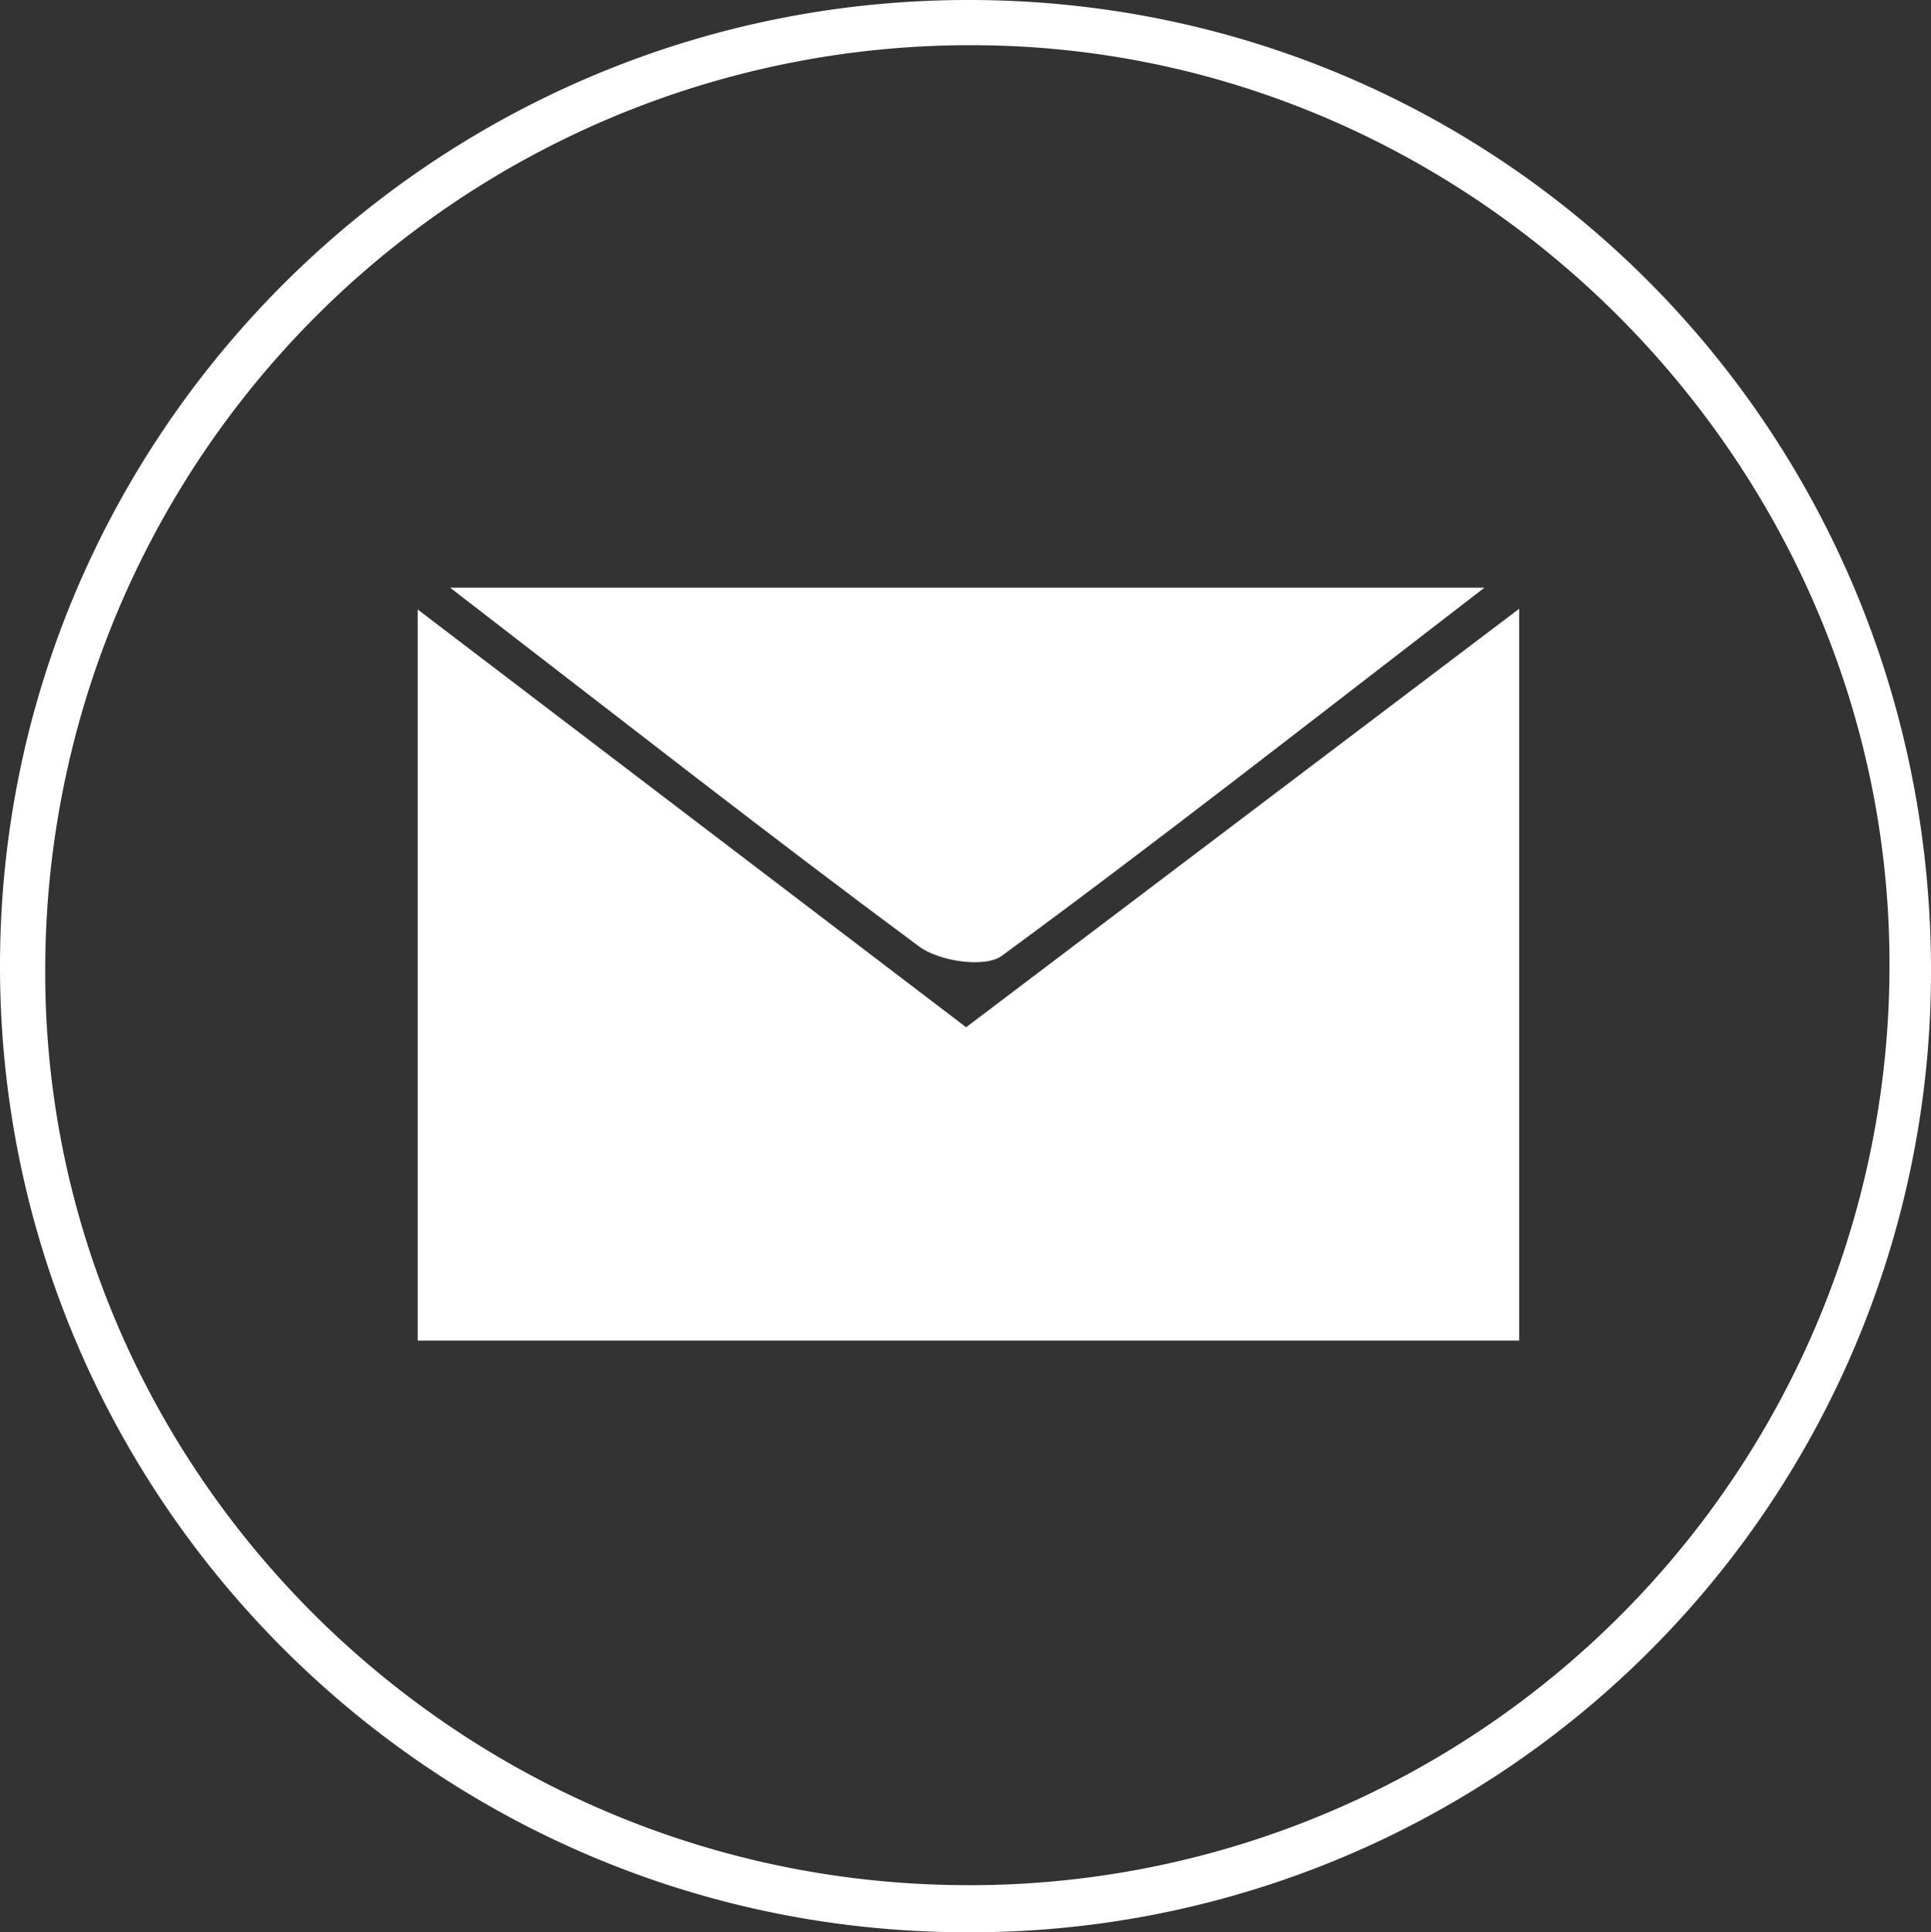
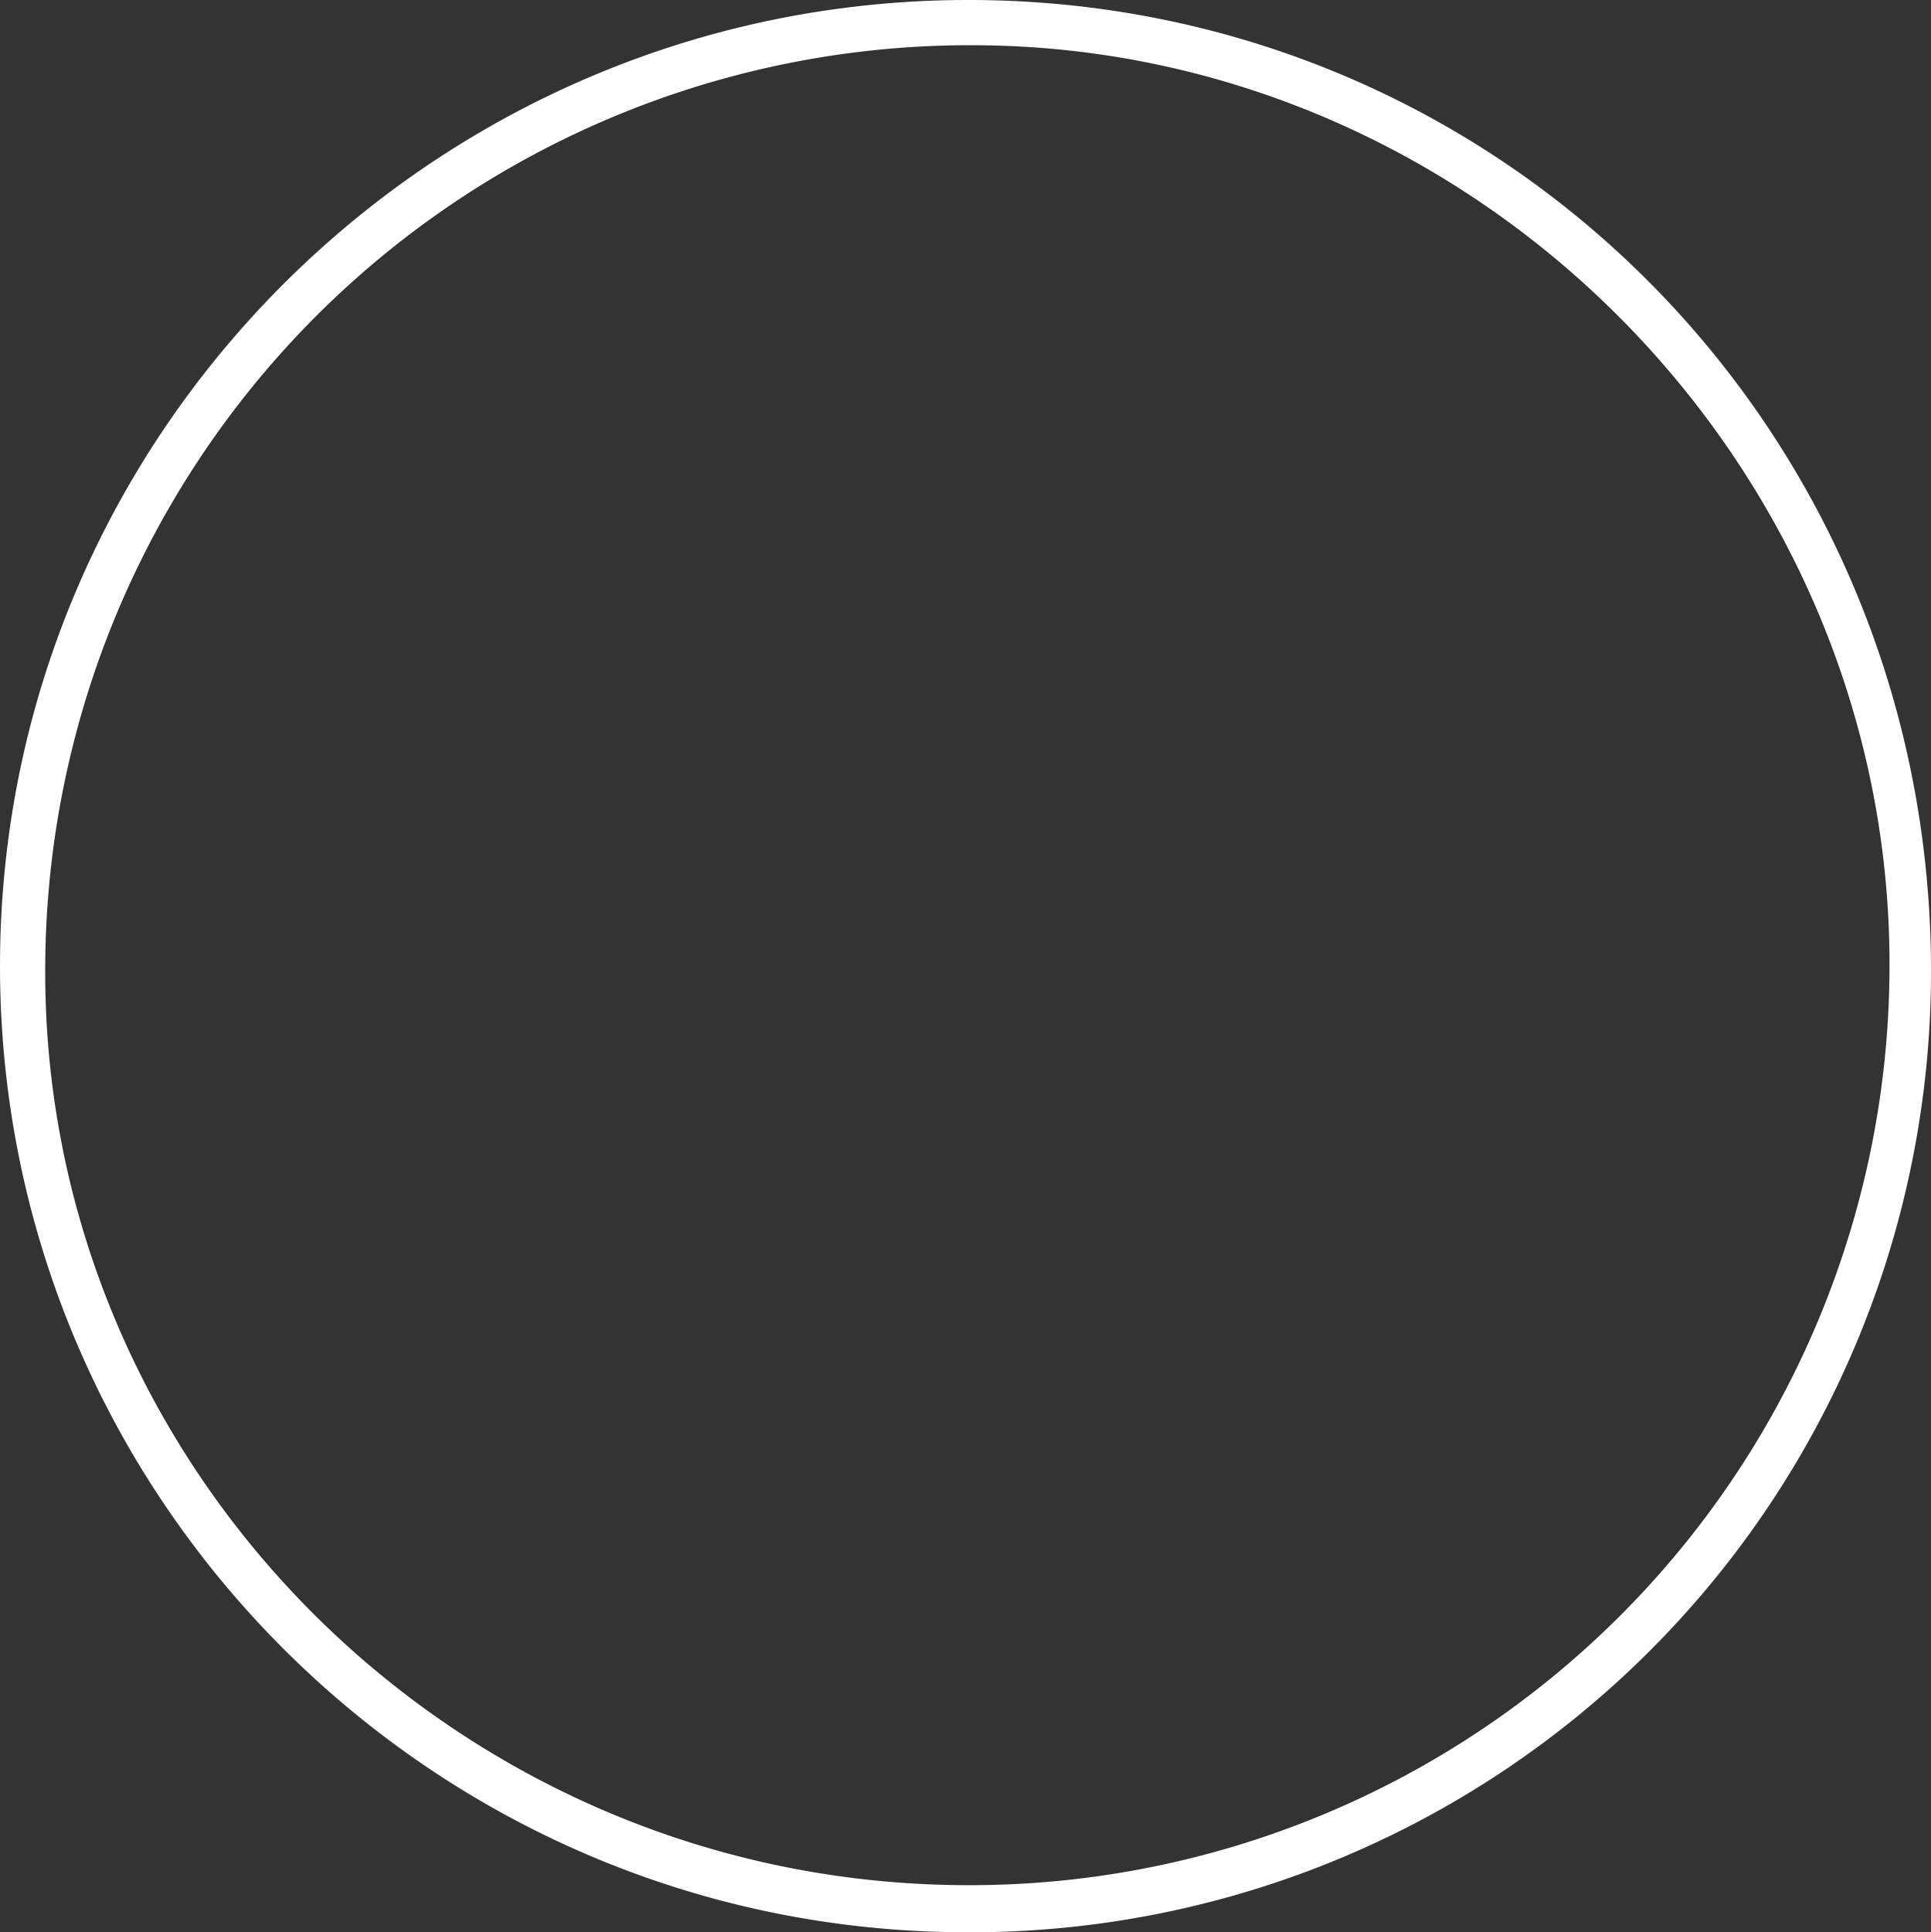
<svg xmlns="http://www.w3.org/2000/svg" viewBox="0 0 282 282.13">
  <rect x="0" y="0" width="282" height="282.13" fill="#333333" stroke="none" />
  <defs>
    <style>.cls-1{fill:#fff;}</style>
  </defs>
  <g id="Layer_2" data-name="Layer 2">
    <g id="Layer_1-2" data-name="Layer 1">
      <path class="cls-1" d="M282,142.15a140.25,140.25,0,0,1-141.31,140C63,281.84,0,218.64,0,141.05S63.24.29,140.9,0C219.34-.29,282.2,63,282,142.15ZM140.21,275.27A134.32,134.32,0,0,0,275.93,142.61c1-73.48-59.25-135.24-132.67-136A135.06,135.06,0,0,0,6.61,140.45C5.78,213.88,66,274.6,140.21,275.27Z" />
-       <path class="cls-1" d="M221.86,88.89V195.75H61V89l80.09,61Z" />
-       <path class="cls-1" d="M65.73,85.81H216.79c-25.54,19.65-47.74,37.07-70.49,53.76-2.47,1.81-9.15.8-12.06-1.35C112.35,122,90.91,105.21,65.73,85.81Z" />
    </g>
  </g>
</svg>